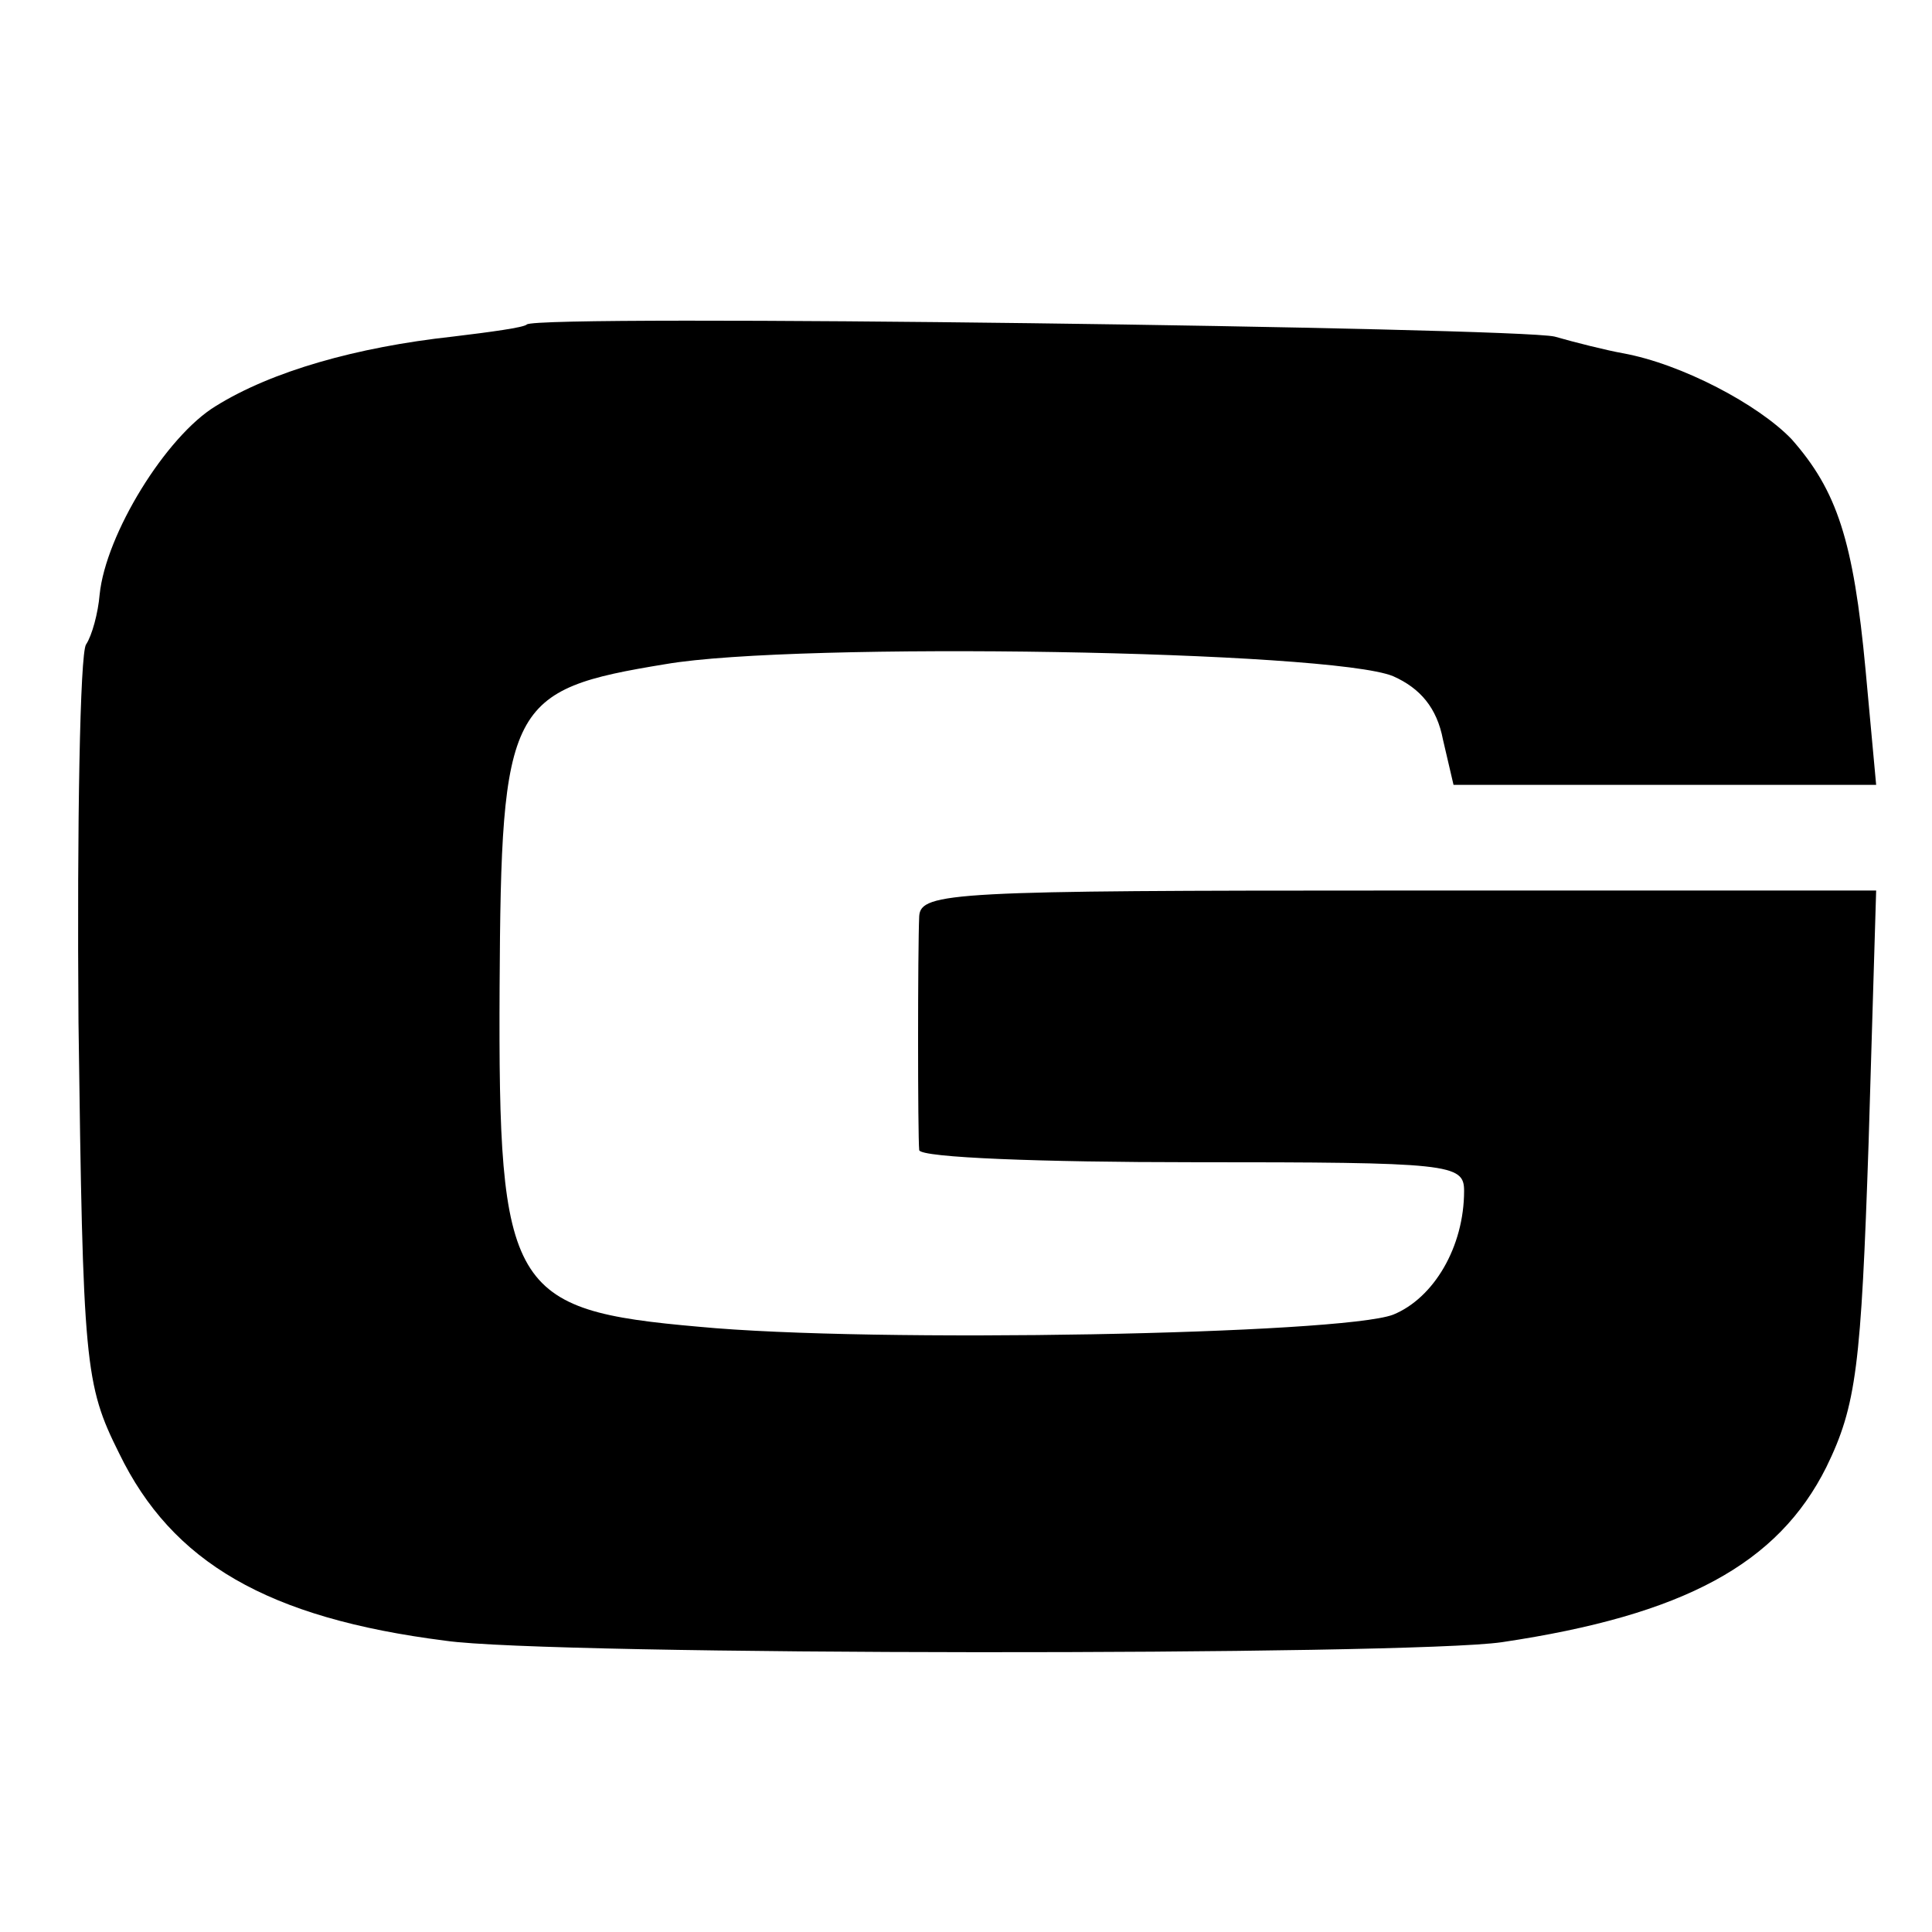
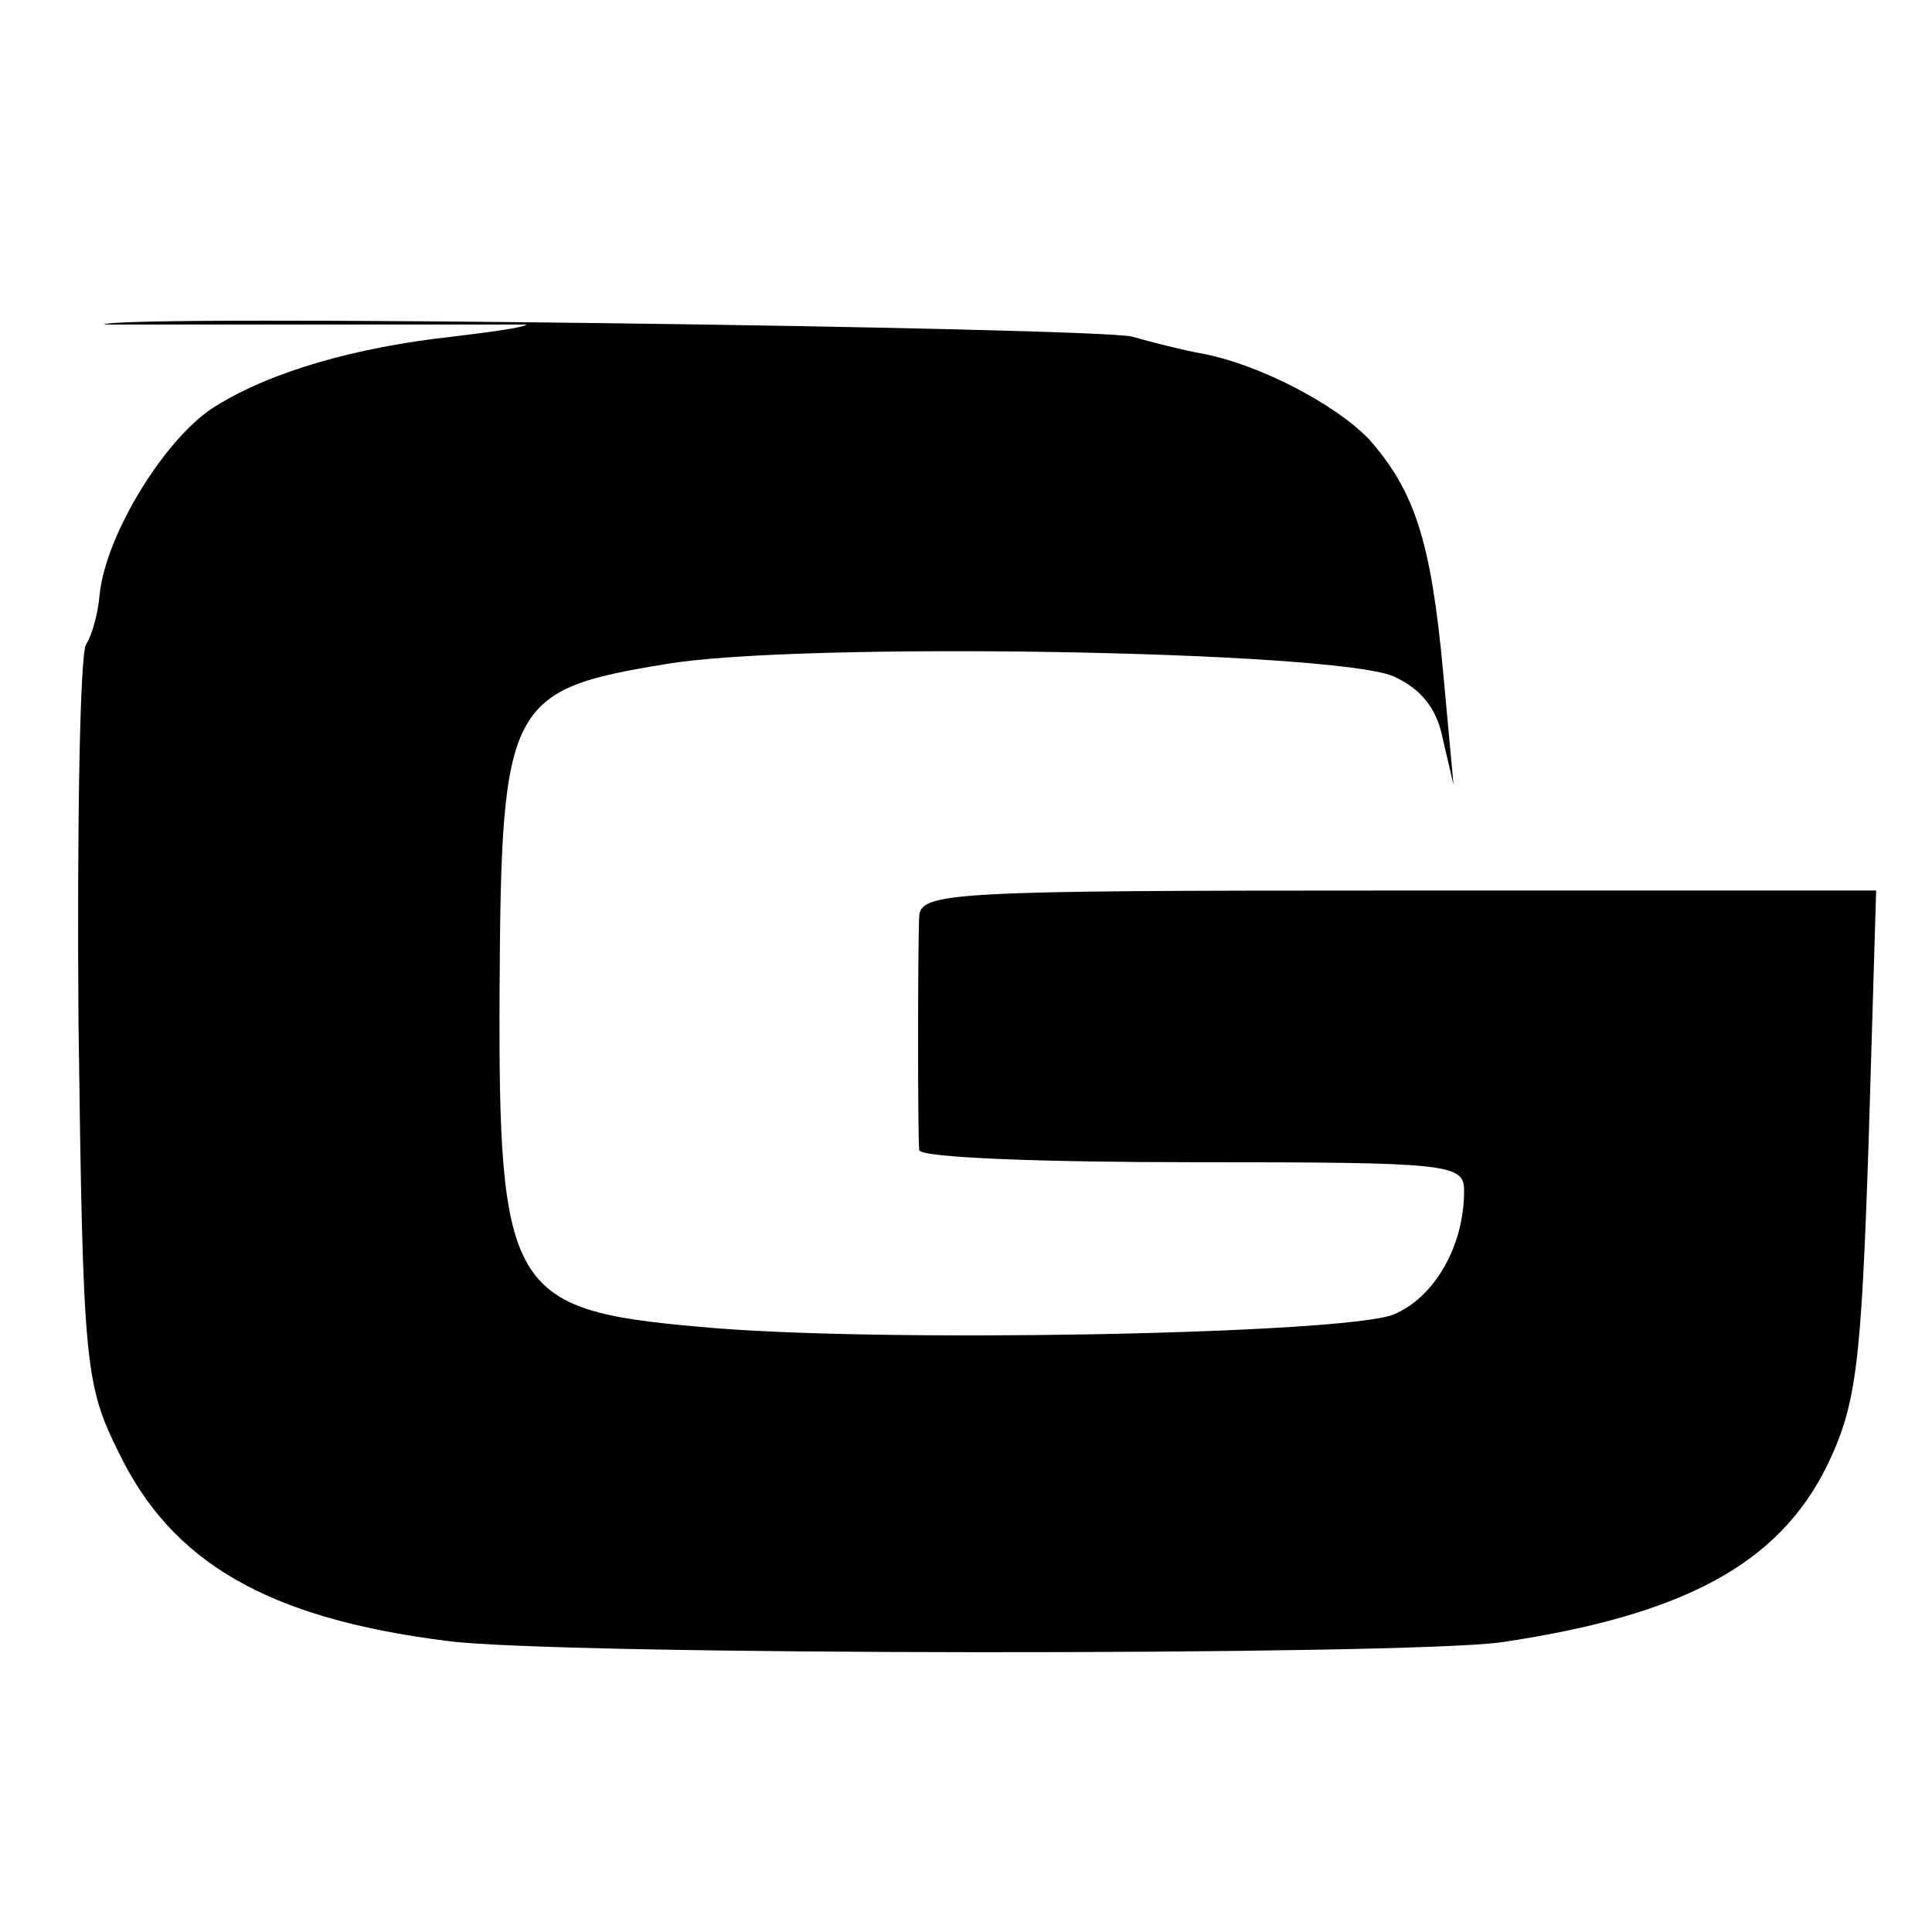
<svg xmlns="http://www.w3.org/2000/svg" version="1" width="170.667" height="170.667" viewBox="0 0 128 128">
-   <path d="M34.9 21.5c-.2.2-2.4.5-4.9.8-6.4.7-12 2.3-15.7 4.6-3.3 2-7.3 8.5-7.7 12.5-.1 1.2-.5 2.7-.9 3.3-.4.6-.6 11.9-.5 25 .3 22.7.4 24 2.7 28.6 3.5 7.2 9.8 10.9 21.6 12.4 6.8 1 63.8 1 70 .1 12.1-1.8 18.3-5.2 21.5-11.6 2-4.1 2.3-6.7 2.8-21.5l.5-16.7H92.6c-29.4 0-31.6.1-31.7 1.7-.1 2.2-.1 14.5 0 15.5.1.5 8.2.8 18.1.8 17.1 0 18 .1 18 1.9 0 3.7-2 7.1-4.7 8.2-3.4 1.3-34.5 1.9-46 .8-12.5-1.1-13.3-2.4-13.2-22.5.1-18.8.6-19.7 11-21.4 8.7-1.5 44.1-.9 48.2.8 1.8.8 2.9 2.1 3.3 4.2l.7 3h28l-.7-7.6c-.8-8.6-1.9-11.9-4.9-15.3-2.2-2.3-7.3-5-11.2-5.7-1.1-.2-3.1-.7-4.5-1.1-2.5-.6-67.5-1.5-68.1-.8z" />
+   <path d="M34.9 21.5c-.2.2-2.4.5-4.9.8-6.4.7-12 2.3-15.7 4.6-3.3 2-7.3 8.5-7.7 12.5-.1 1.2-.5 2.7-.9 3.3-.4.6-.6 11.9-.5 25 .3 22.7.4 24 2.7 28.6 3.5 7.2 9.8 10.9 21.6 12.4 6.8 1 63.8 1 70 .1 12.1-1.8 18.3-5.2 21.5-11.6 2-4.1 2.3-6.7 2.8-21.5l.5-16.7H92.6c-29.4 0-31.6.1-31.7 1.7-.1 2.2-.1 14.5 0 15.5.1.5 8.2.8 18.1.8 17.1 0 18 .1 18 1.9 0 3.7-2 7.1-4.7 8.2-3.4 1.3-34.5 1.9-46 .8-12.5-1.1-13.3-2.4-13.2-22.5.1-18.8.6-19.7 11-21.4 8.7-1.5 44.1-.9 48.2.8 1.8.8 2.9 2.1 3.3 4.2l.7 3l-.7-7.6c-.8-8.6-1.9-11.9-4.9-15.3-2.2-2.3-7.3-5-11.2-5.7-1.1-.2-3.1-.7-4.5-1.1-2.5-.6-67.5-1.5-68.1-.8z" />
</svg>